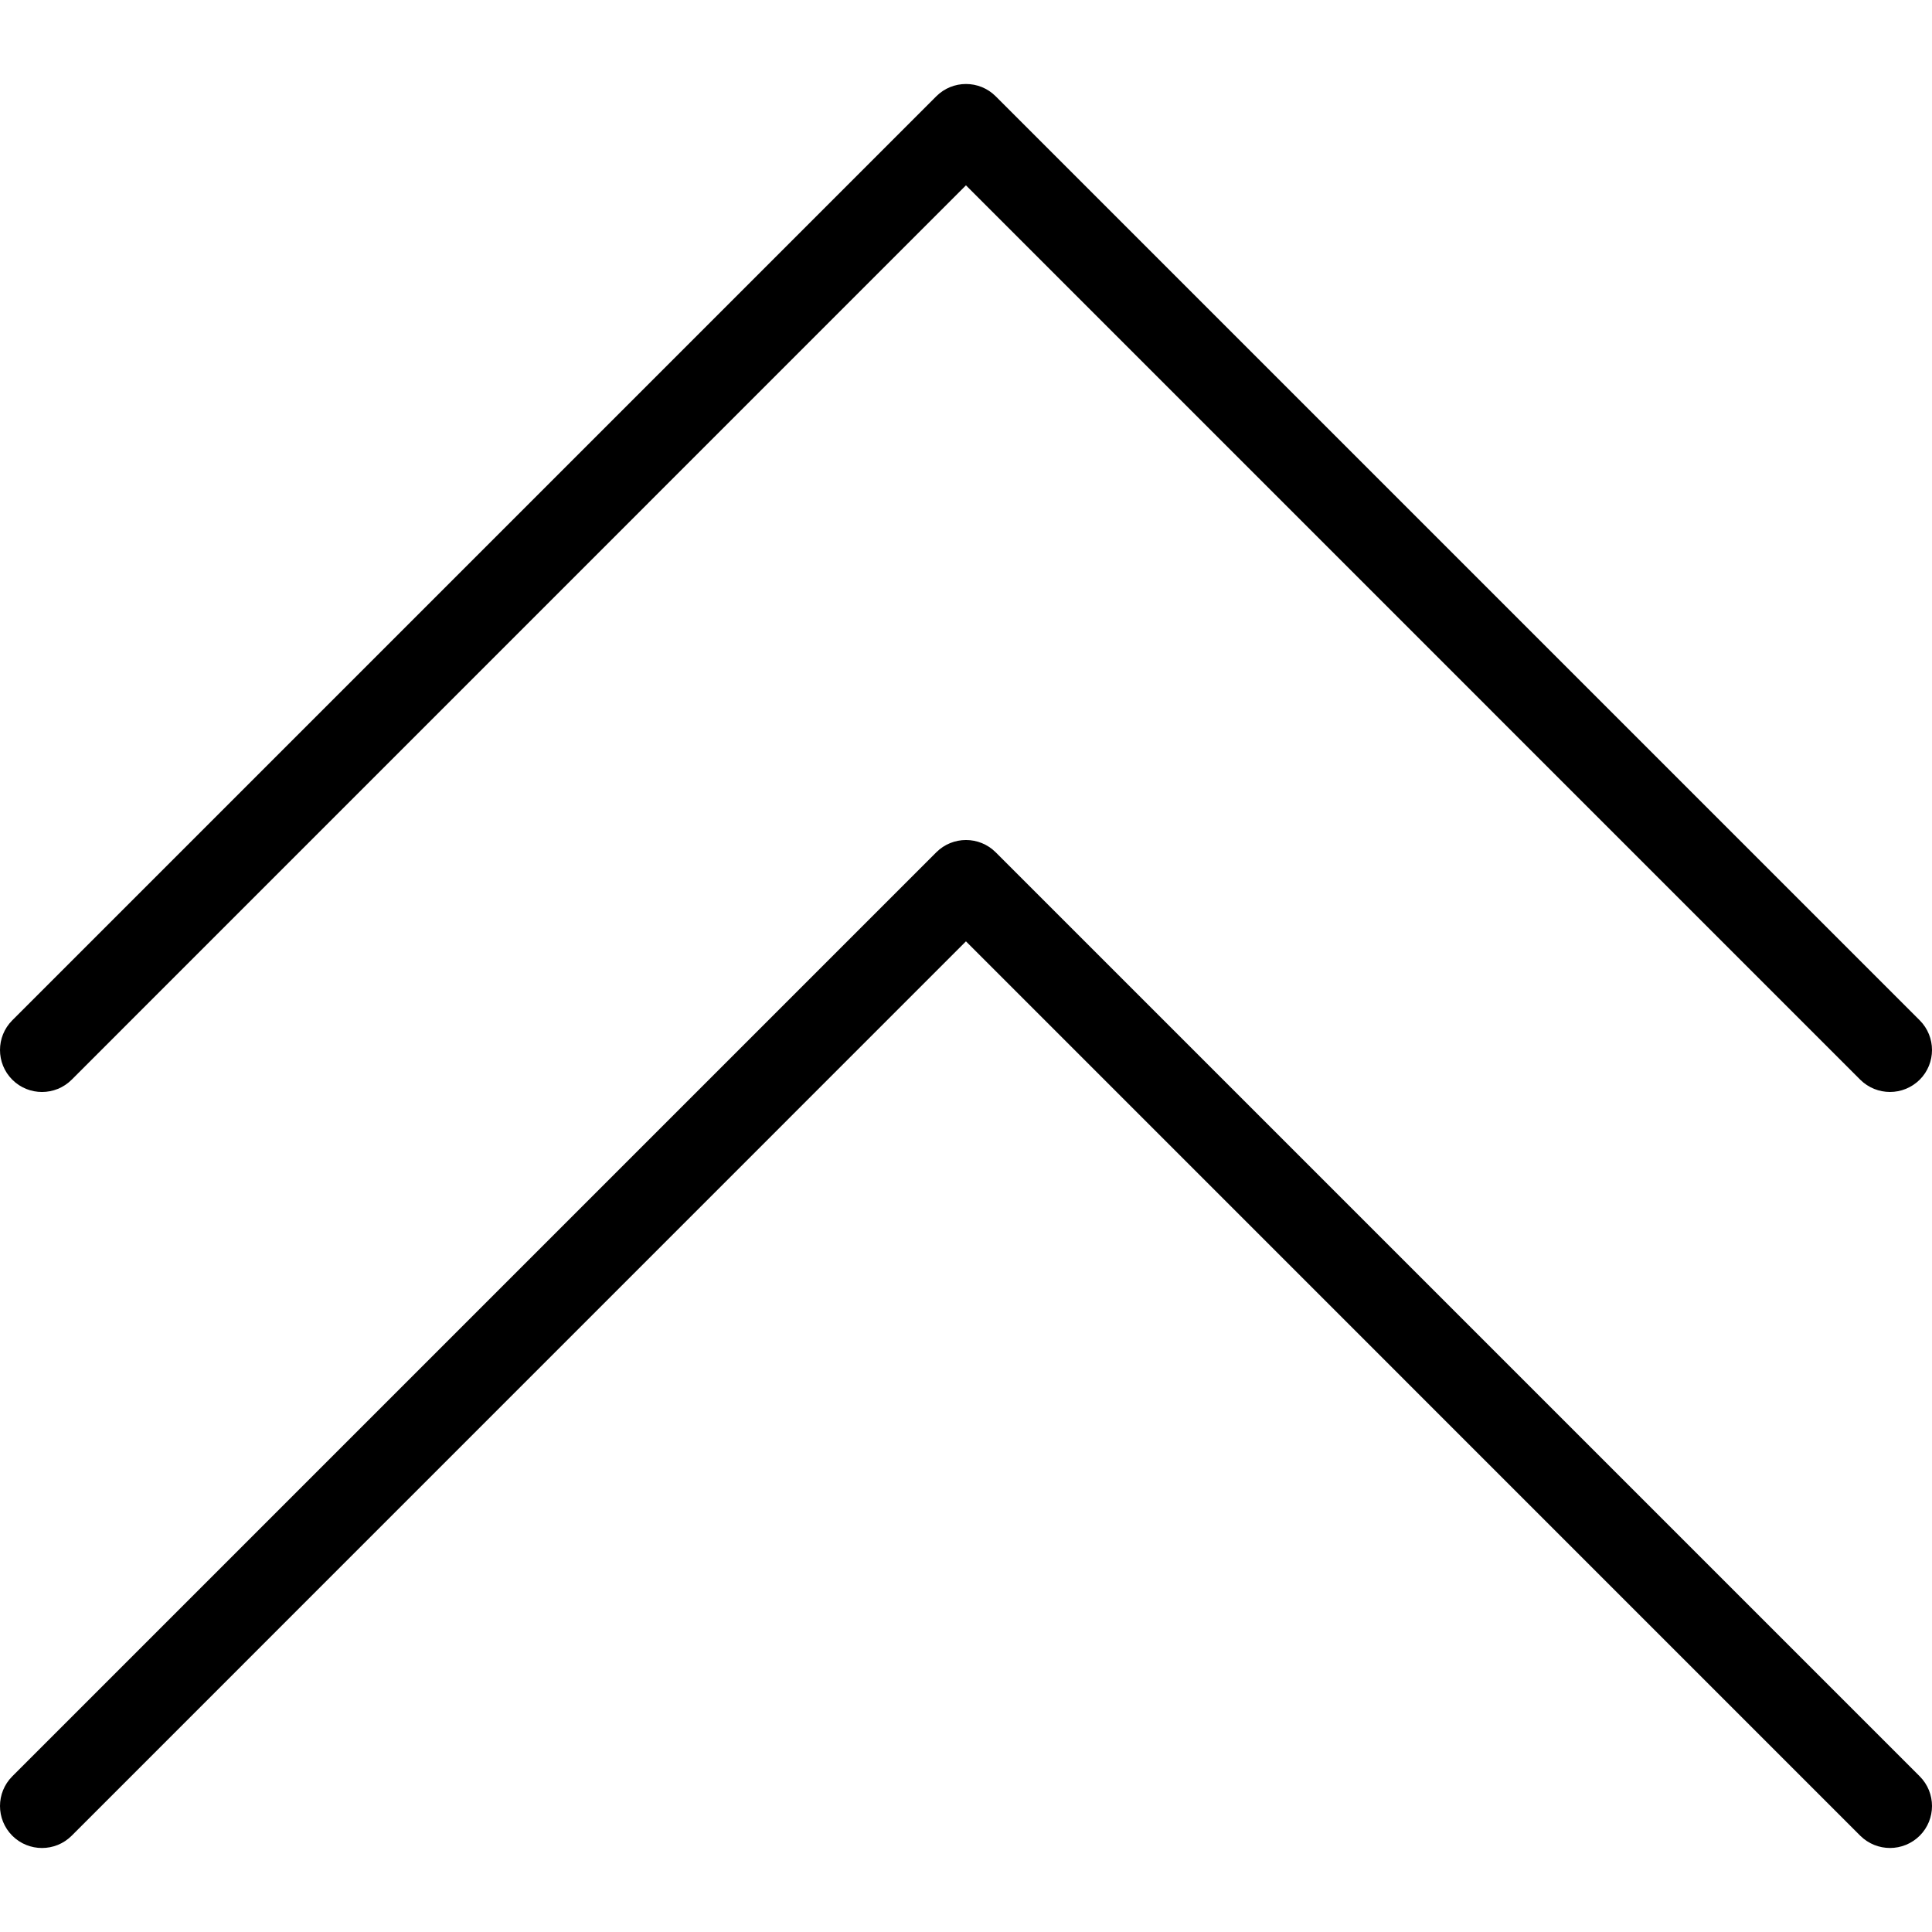
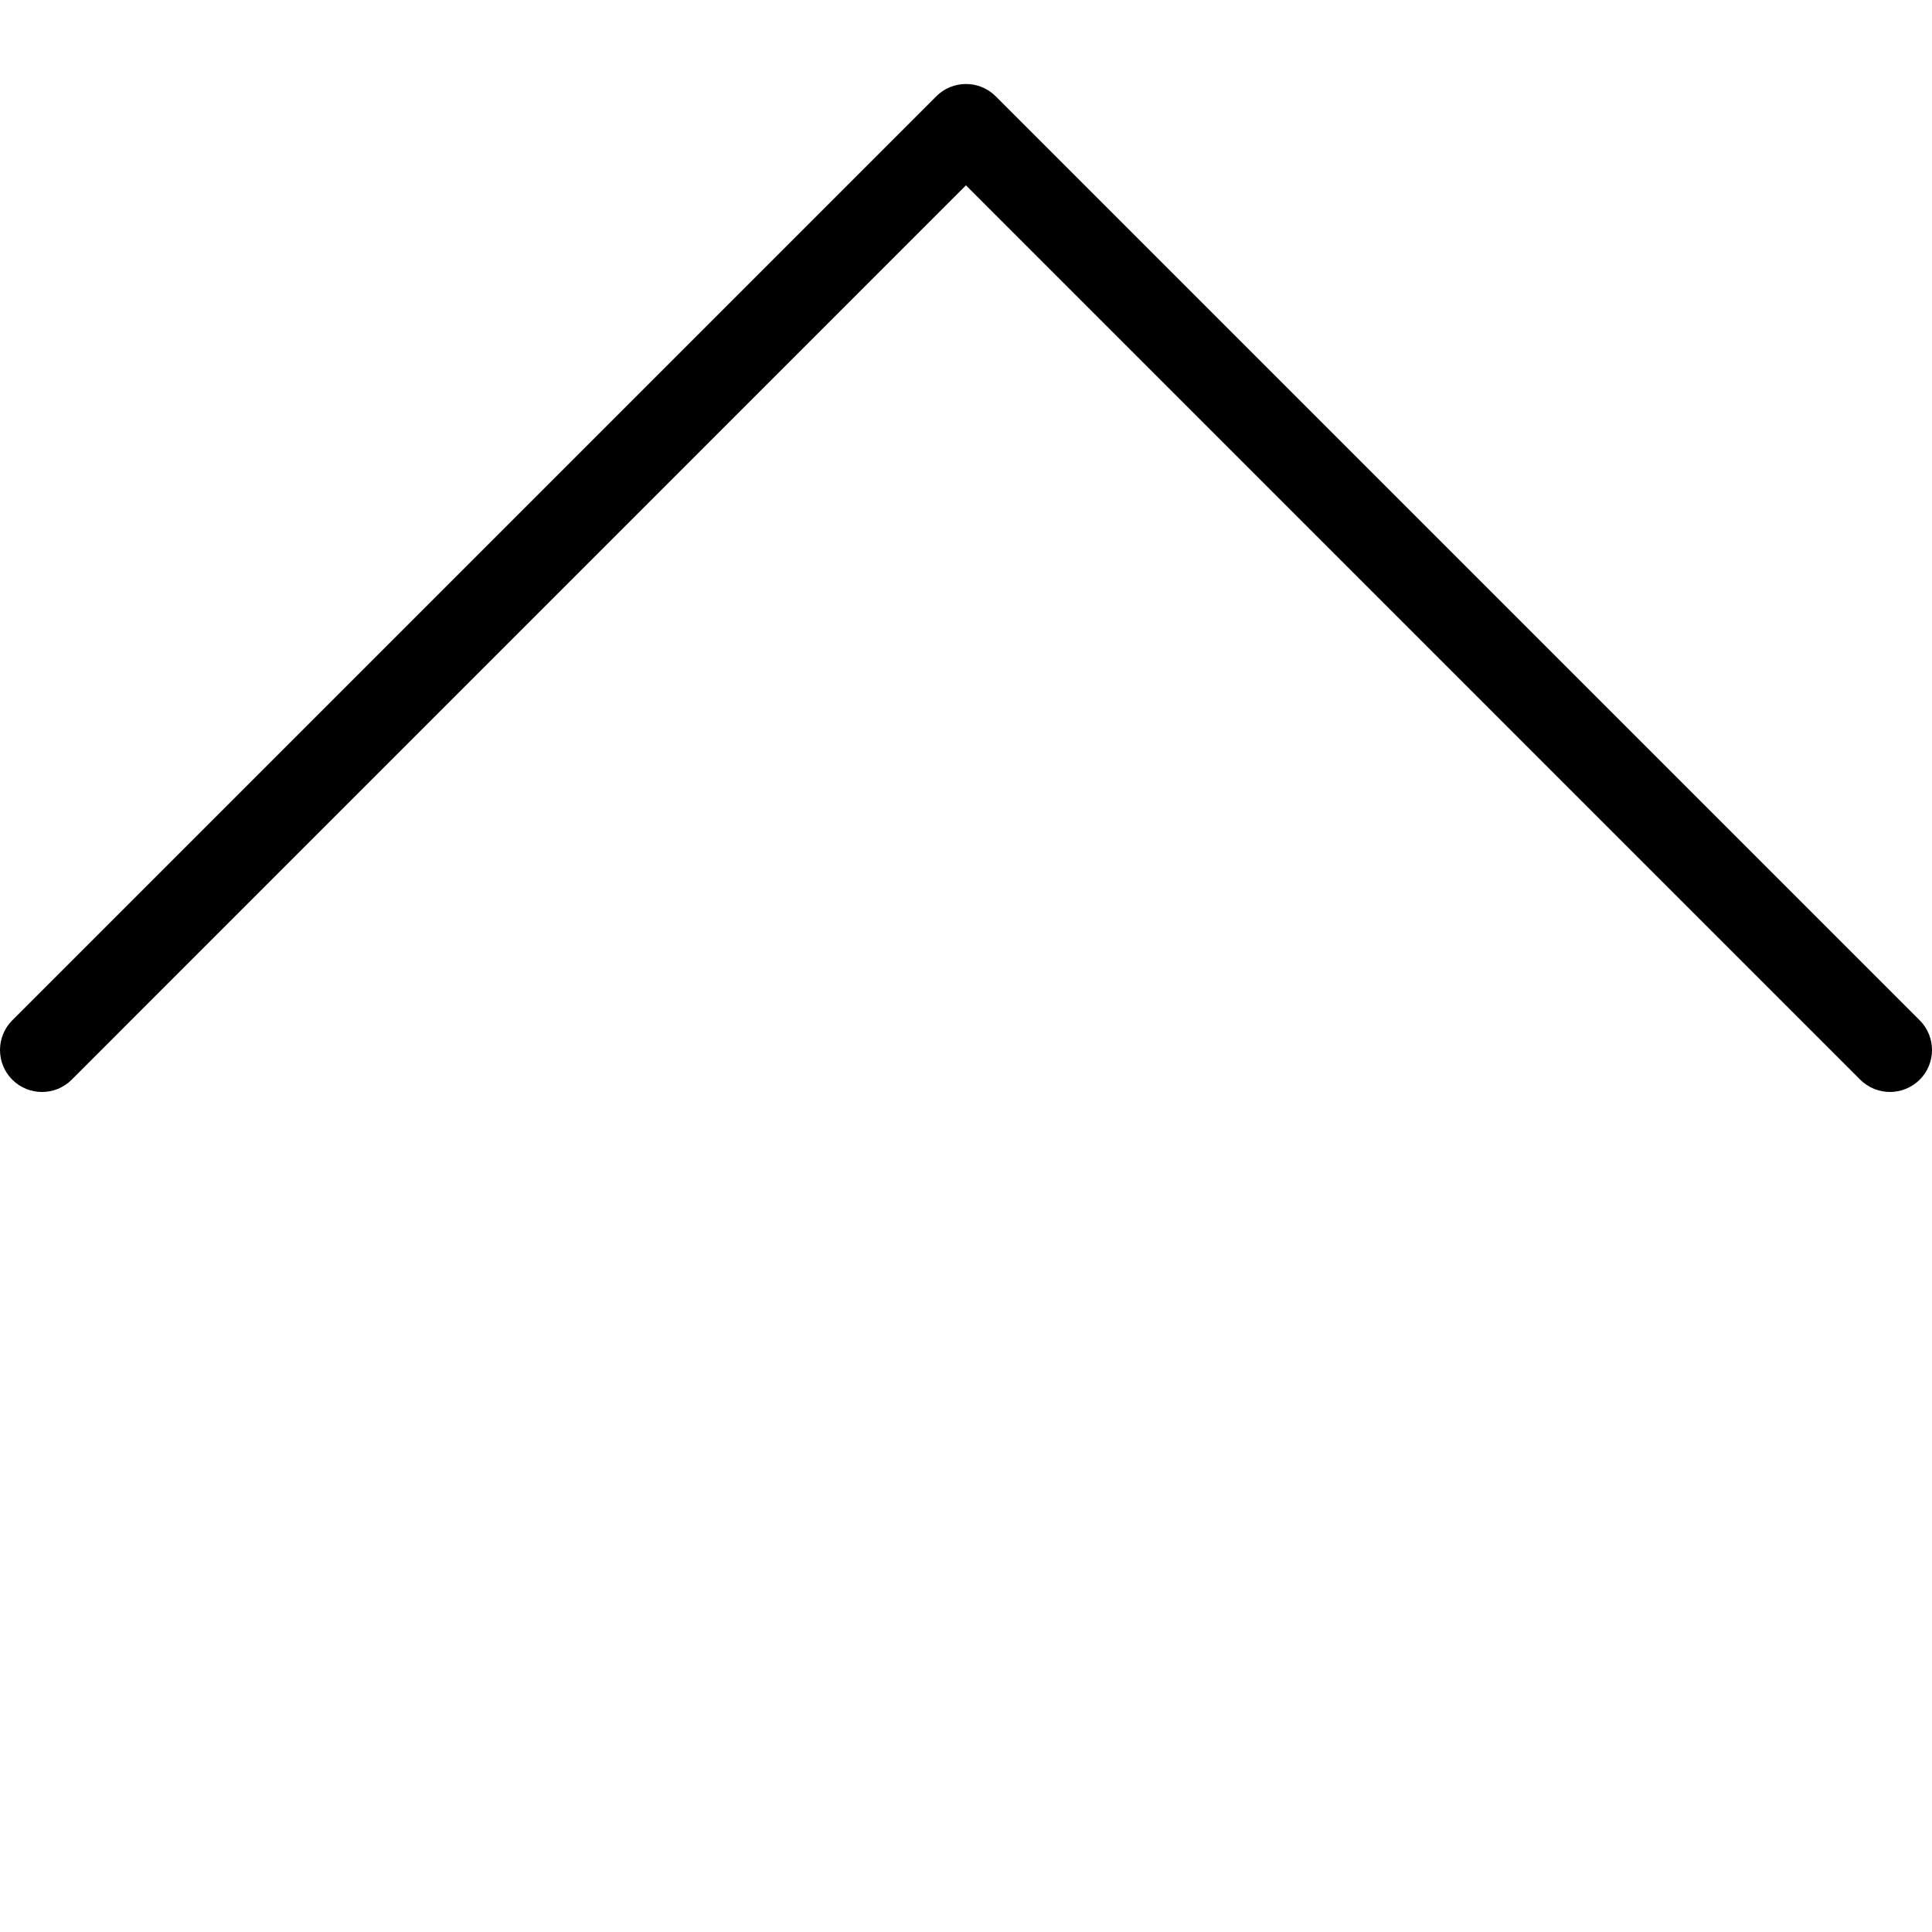
<svg xmlns="http://www.w3.org/2000/svg" id="Capa_1" x="0px" y="0px" viewBox="0 0 490.656 490.656" style="enable-background:new 0 0 490.656 490.656;" xml:space="preserve">
  <g>
    <g>
      <path d="M487.536,259.12L252.869,24.453c-4.16-4.16-10.923-4.16-15.083,0L3.12,259.12c-4.16,4.16-4.16,10.923,0,15.083 c4.16,4.16,10.923,4.16,15.083,0L245.317,47.067l227.115,227.136c2.091,2.069,4.821,3.115,7.552,3.115s5.461-1.045,7.552-3.115 C491.696,270.043,491.696,263.28,487.536,259.12z" />
    </g>
  </g>
  <g>
    <g>
-       <path d="M487.536,451.12L252.869,216.453c-4.16-4.16-10.923-4.16-15.083,0L3.12,451.12c-4.16,4.16-4.16,10.923,0,15.083 c4.16,4.16,10.923,4.16,15.083,0l227.115-227.136l227.115,227.136c2.091,2.069,4.821,3.115,7.552,3.115s5.461-1.045,7.552-3.115 C491.696,462.043,491.696,455.28,487.536,451.12z" />
-     </g>
+       </g>
  </g>
  <g> </g>
  <g> </g>
  <g> </g>
  <g> </g>
  <g> </g>
  <g> </g>
  <g> </g>
  <g> </g>
  <g> </g>
  <g> </g>
  <g> </g>
  <g> </g>
  <g> </g>
  <g> </g>
  <g> </g>
</svg>